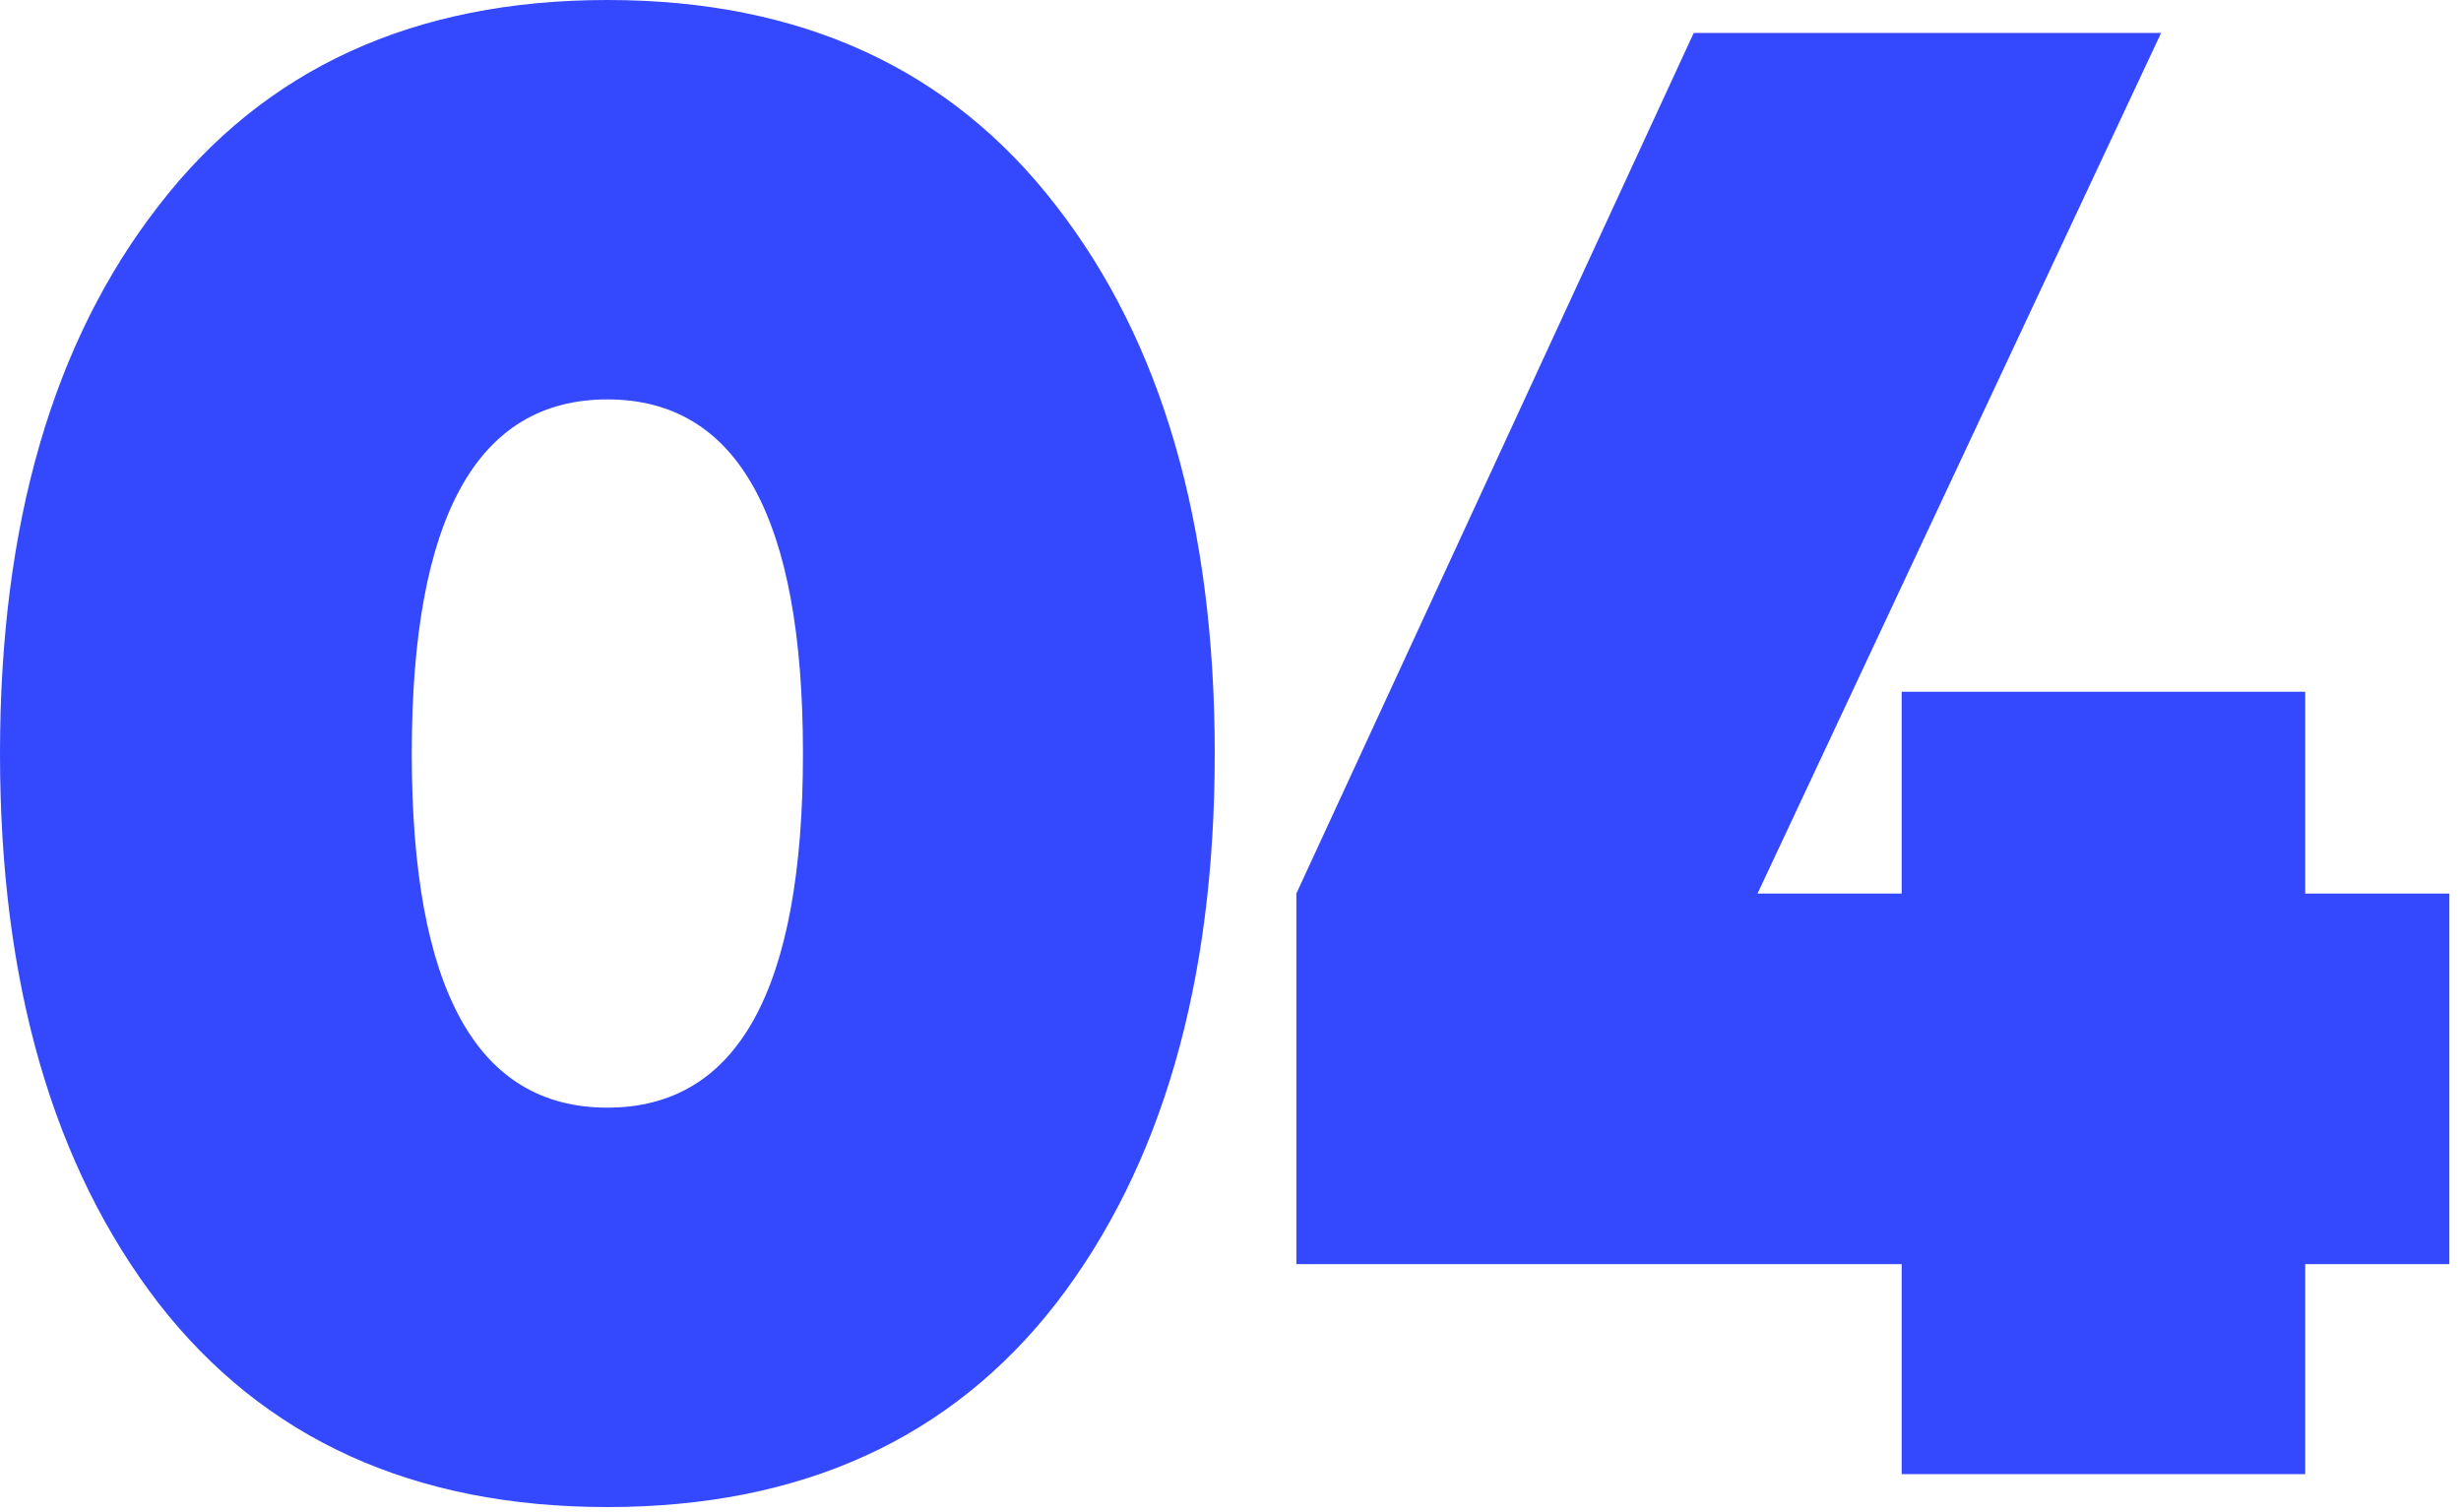
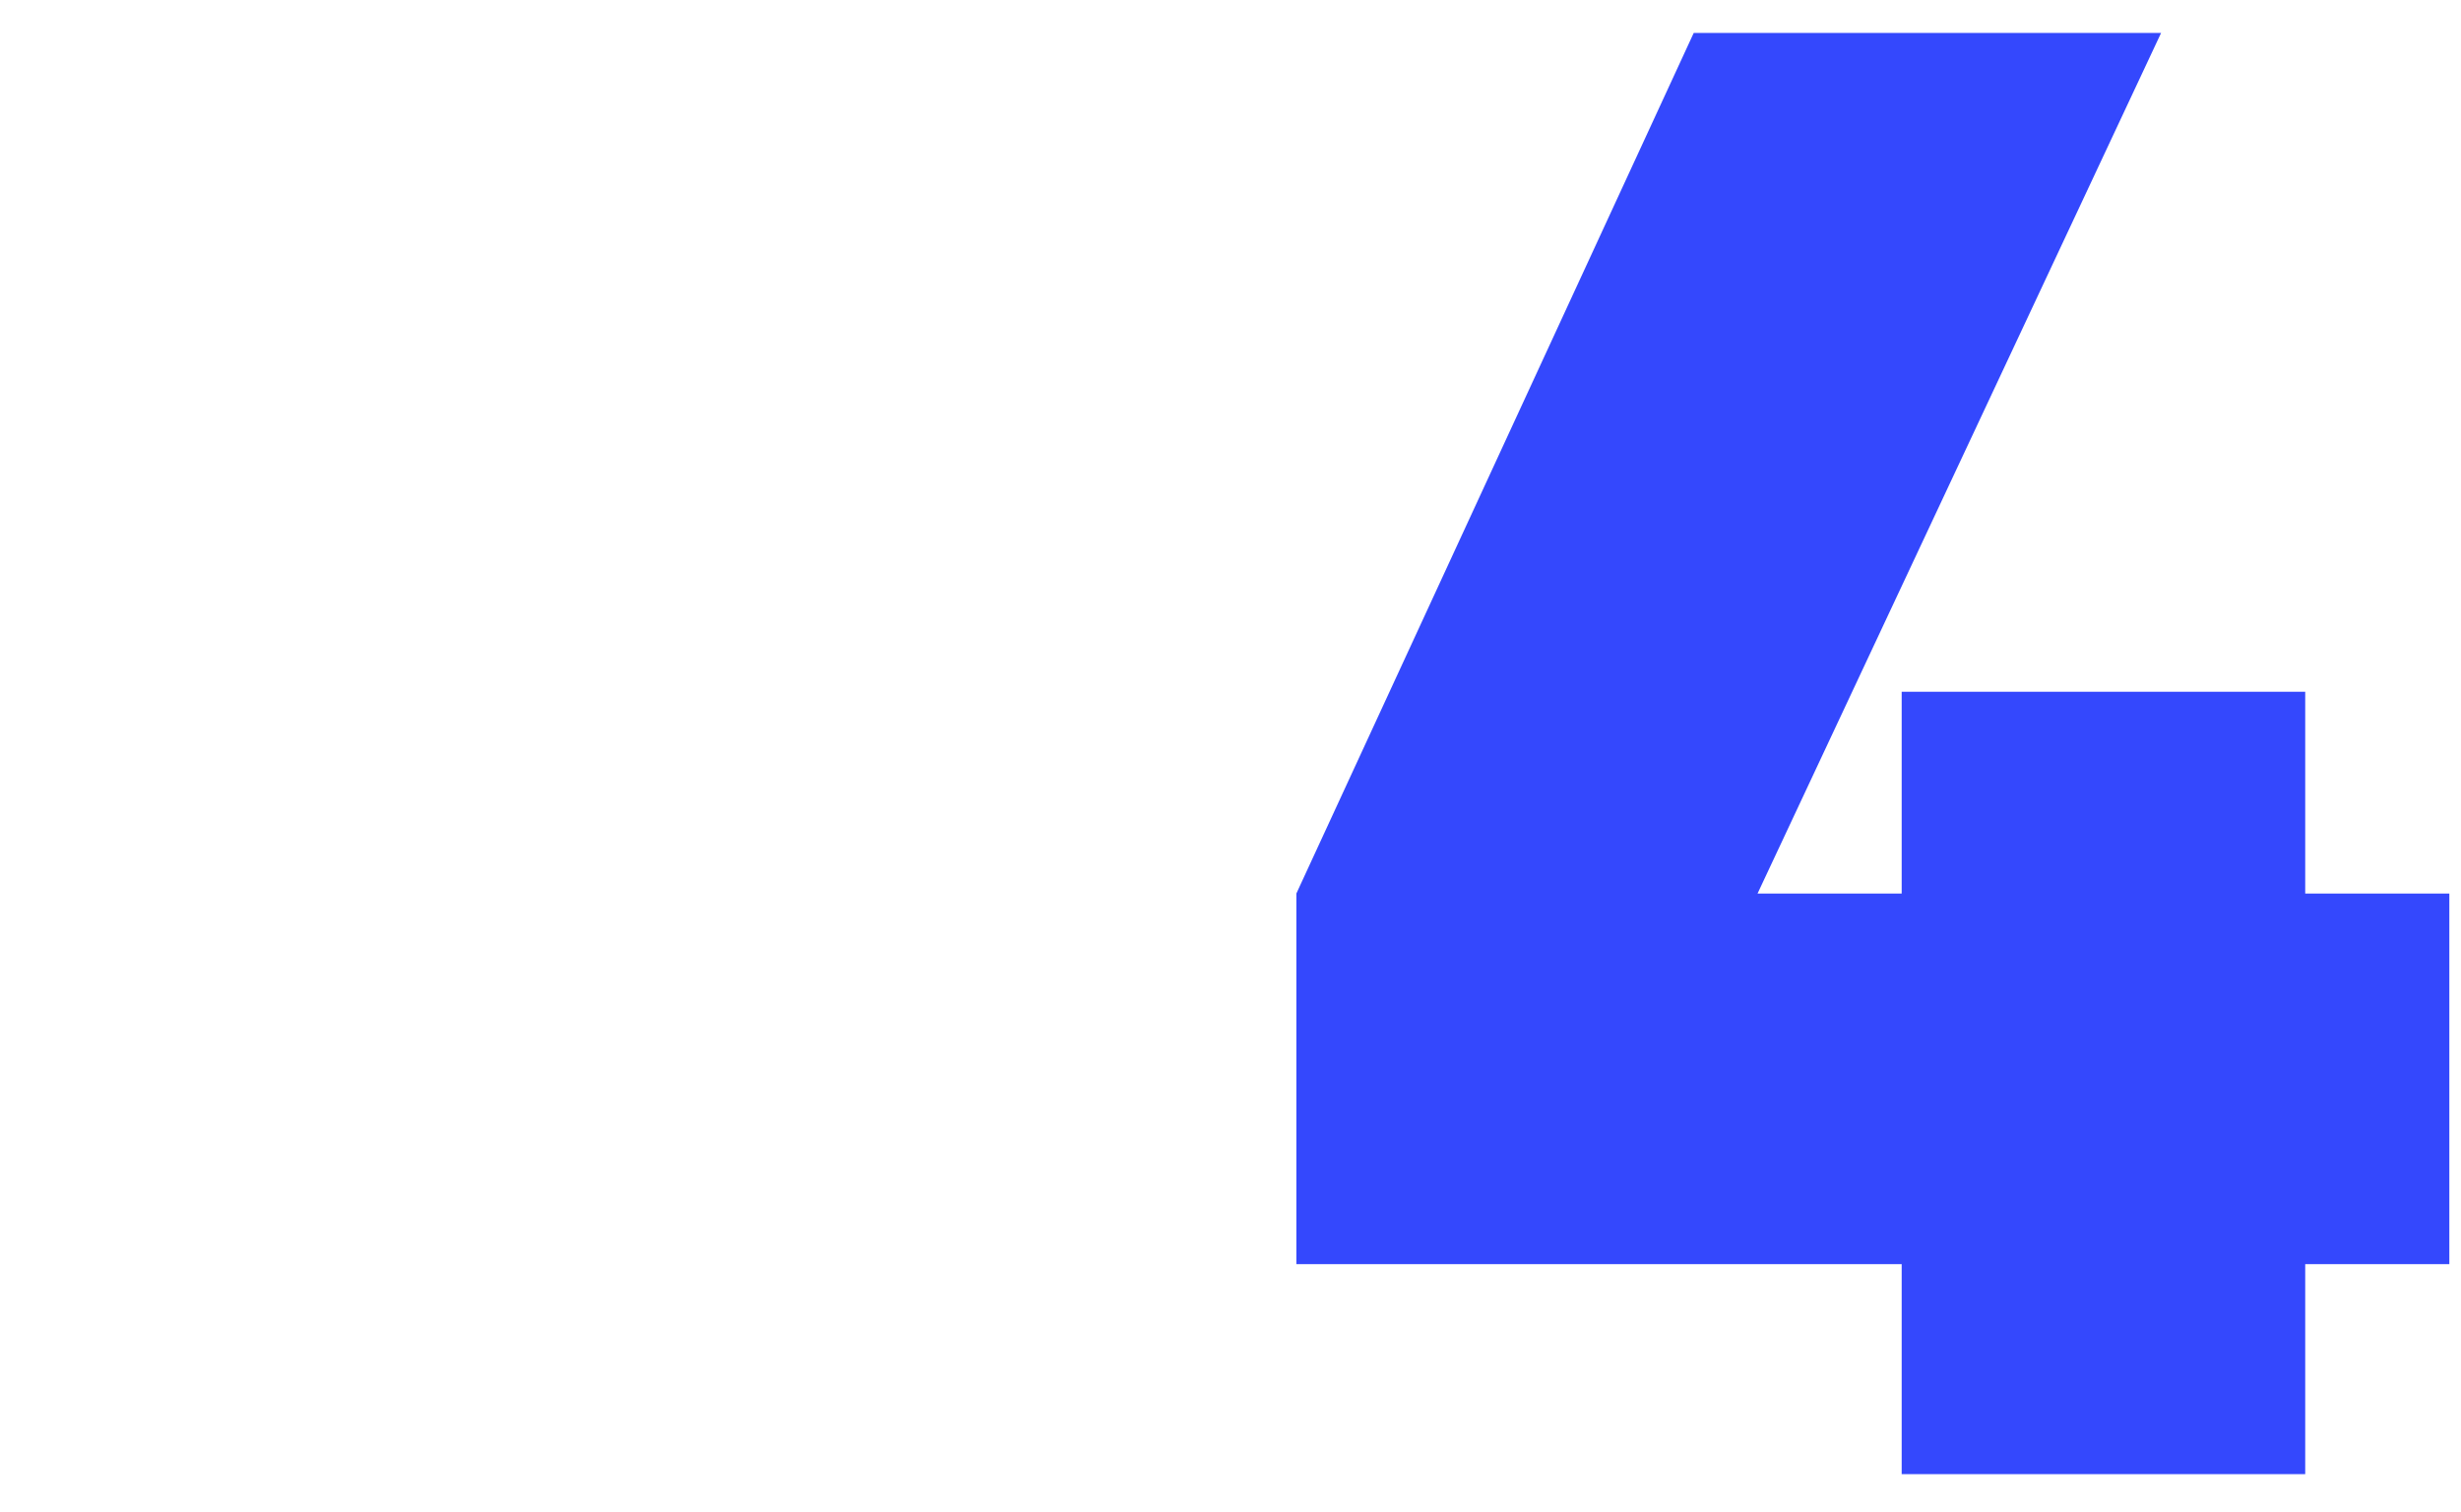
<svg xmlns="http://www.w3.org/2000/svg" width="153" height="94" viewBox="0 0 153 94" fill="none">
-   <path d="M65.664 81.024C59.093 89.472 49.792 93.696 37.76 93.696C25.728 93.696 16.427 89.472 9.856 81.024C3.285 72.491 0 61.099 0 46.848C0 32.597 3.285 21.248 9.856 12.8C16.427 4.267 25.728 0 37.76 0C49.792 0 59.093 4.267 65.664 12.8C72.235 21.248 75.52 32.597 75.52 46.848C75.52 61.099 72.235 72.491 65.664 81.024ZM25.6 46.848C25.6 61.525 29.653 68.864 37.76 68.864C45.867 68.864 49.92 61.525 49.92 46.848C49.92 32.171 45.867 24.832 37.76 24.832C29.653 24.832 25.6 32.171 25.6 46.848Z" fill="#3448FD" />
  <path d="M152.275 55.552V78.592H143.315V91.648H118.227V78.592H80.595V55.552L105.299 2.048H134.355L109.267 55.552H118.227V43.008H143.315V55.552H152.275Z" fill="#3448FD" />
</svg>